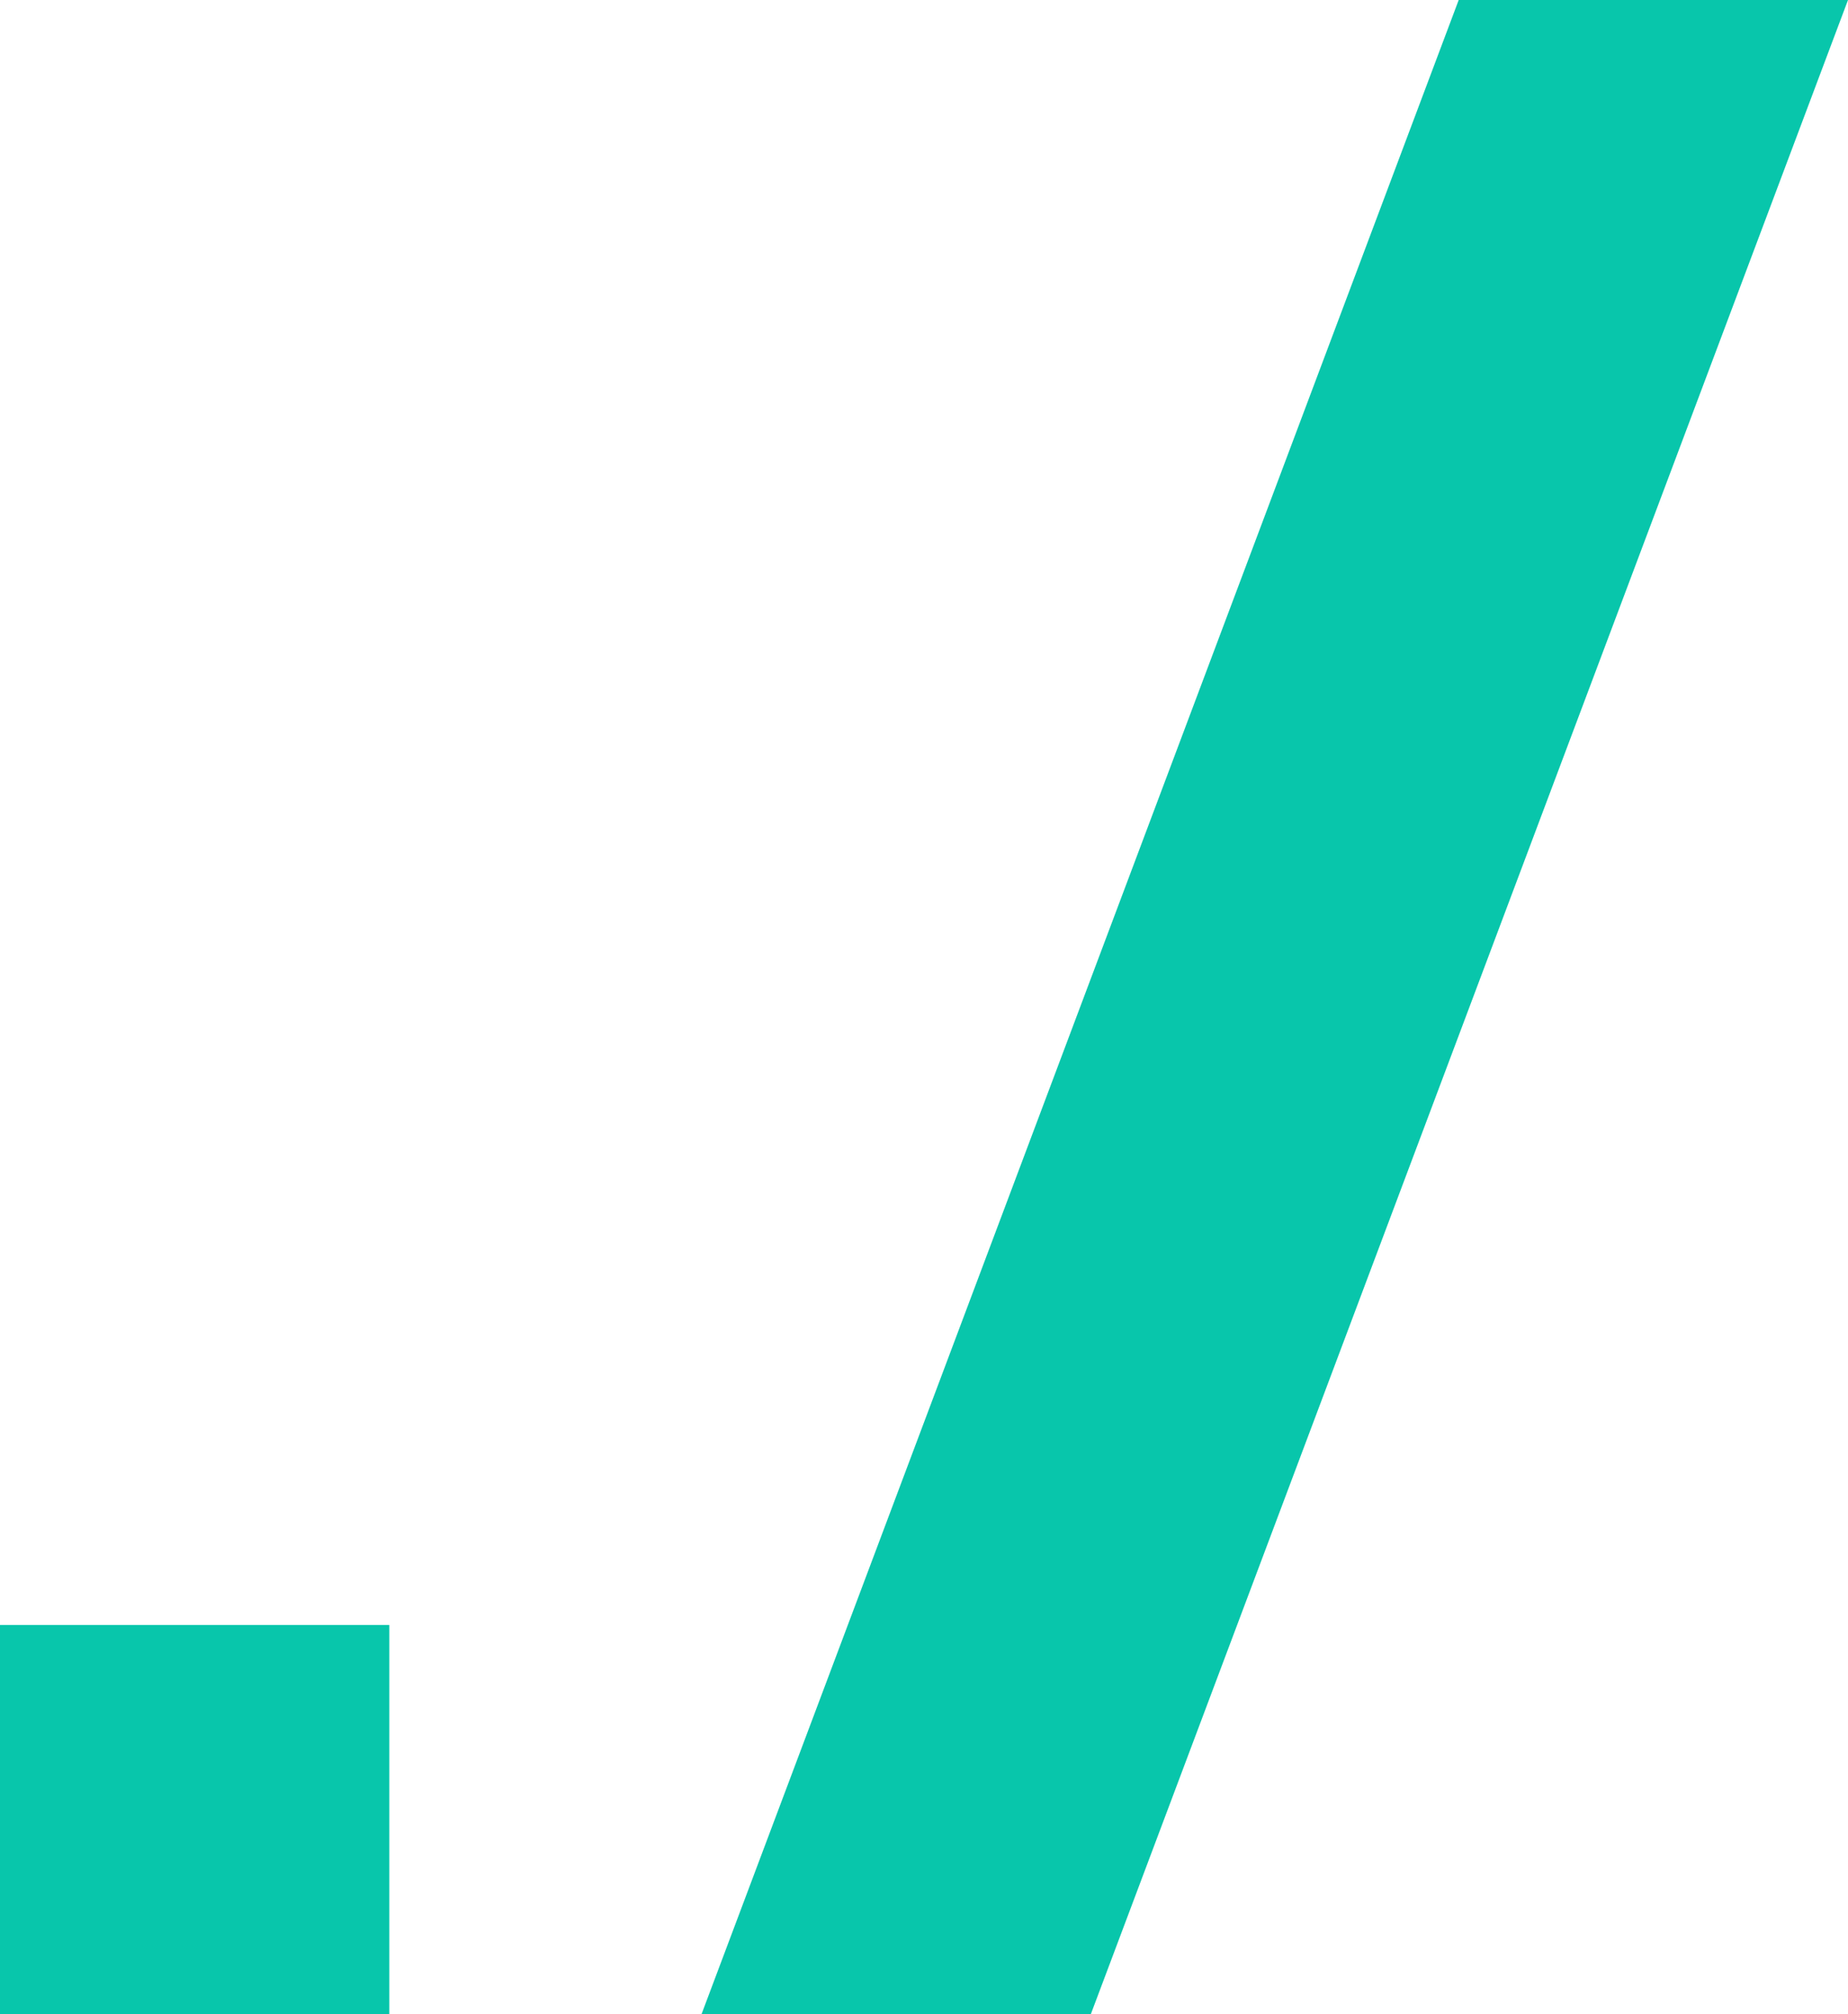
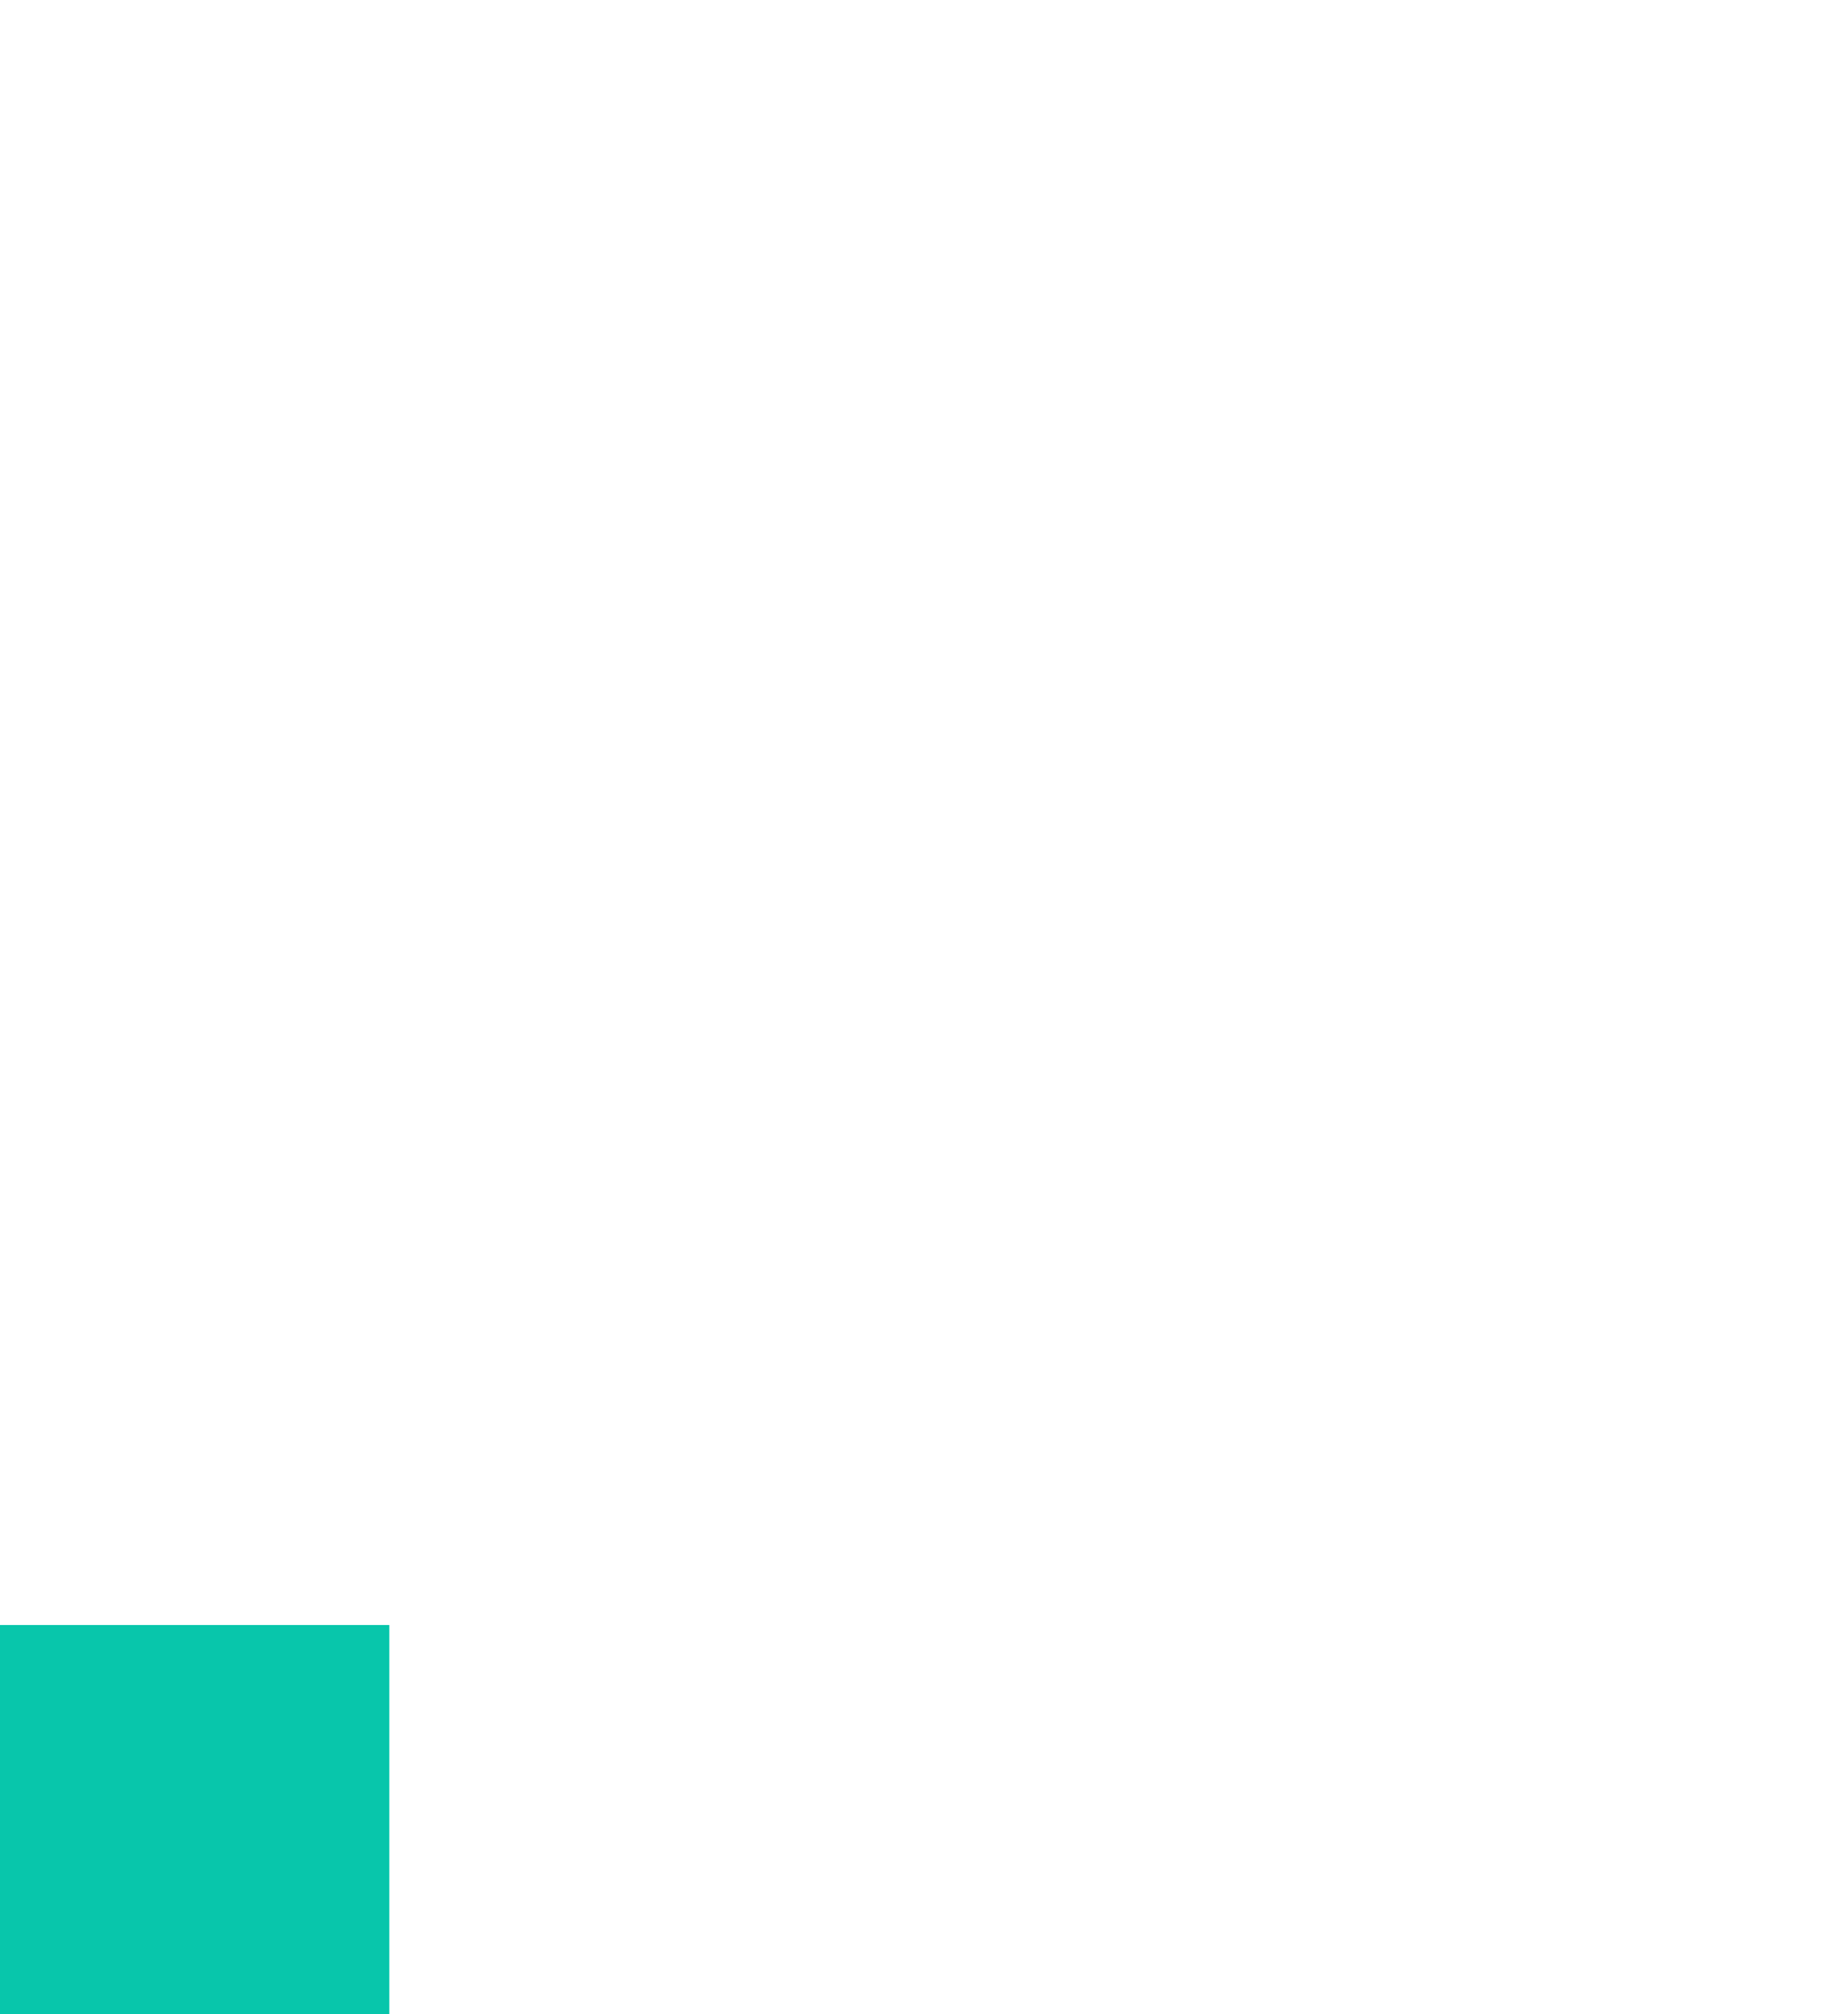
<svg xmlns="http://www.w3.org/2000/svg" xmlns:ns1="http://sodipodi.sourceforge.net/DTD/sodipodi-0.dtd" xmlns:ns2="http://www.inkscape.org/namespaces/inkscape" id="Layer_2" data-name="Layer 2" viewBox="0 0 66.6 72.58" version="1.1" ns1:docname="favicon.svg" width="66.6" height="72.58" ns2:version="1.4.2 (ebf0e940d0, 2025-05-08)">
  <ns1:namedview id="namedview4" pagecolor="#505050" bordercolor="#eeeeee" borderopacity="1" ns2:showpageshadow="0" ns2:pageopacity="0" ns2:pagecheckerboard="0" ns2:deskcolor="#505050" ns2:zoom="2.7733333" ns2:cx="125.30048" ns2:cy="36.418269" ns2:window-width="1920" ns2:window-height="1043" ns2:window-x="0" ns2:window-y="0" ns2:window-maximized="1" ns2:current-layer="Layer_2" />
  <defs id="defs1">
    <style id="style1">
      .cls-1 {
        fill: #333;
      }

      .cls-1, .cls-2 {
        stroke-width: 0px;
      }

      .cls-2 {
        fill: #08c6ab;
      }
    </style>
  </defs>
  <rect class="cls-2" x="0" y="58.55" width="14.03" height="14.03" id="rect4" />
-   <polygon class="cls-2" points="49.73,186.2 63.76,186.2 91.05,113.62 77.02,113.62 " id="polygon4" transform="translate(-24.45,-113.62)" />
</svg>